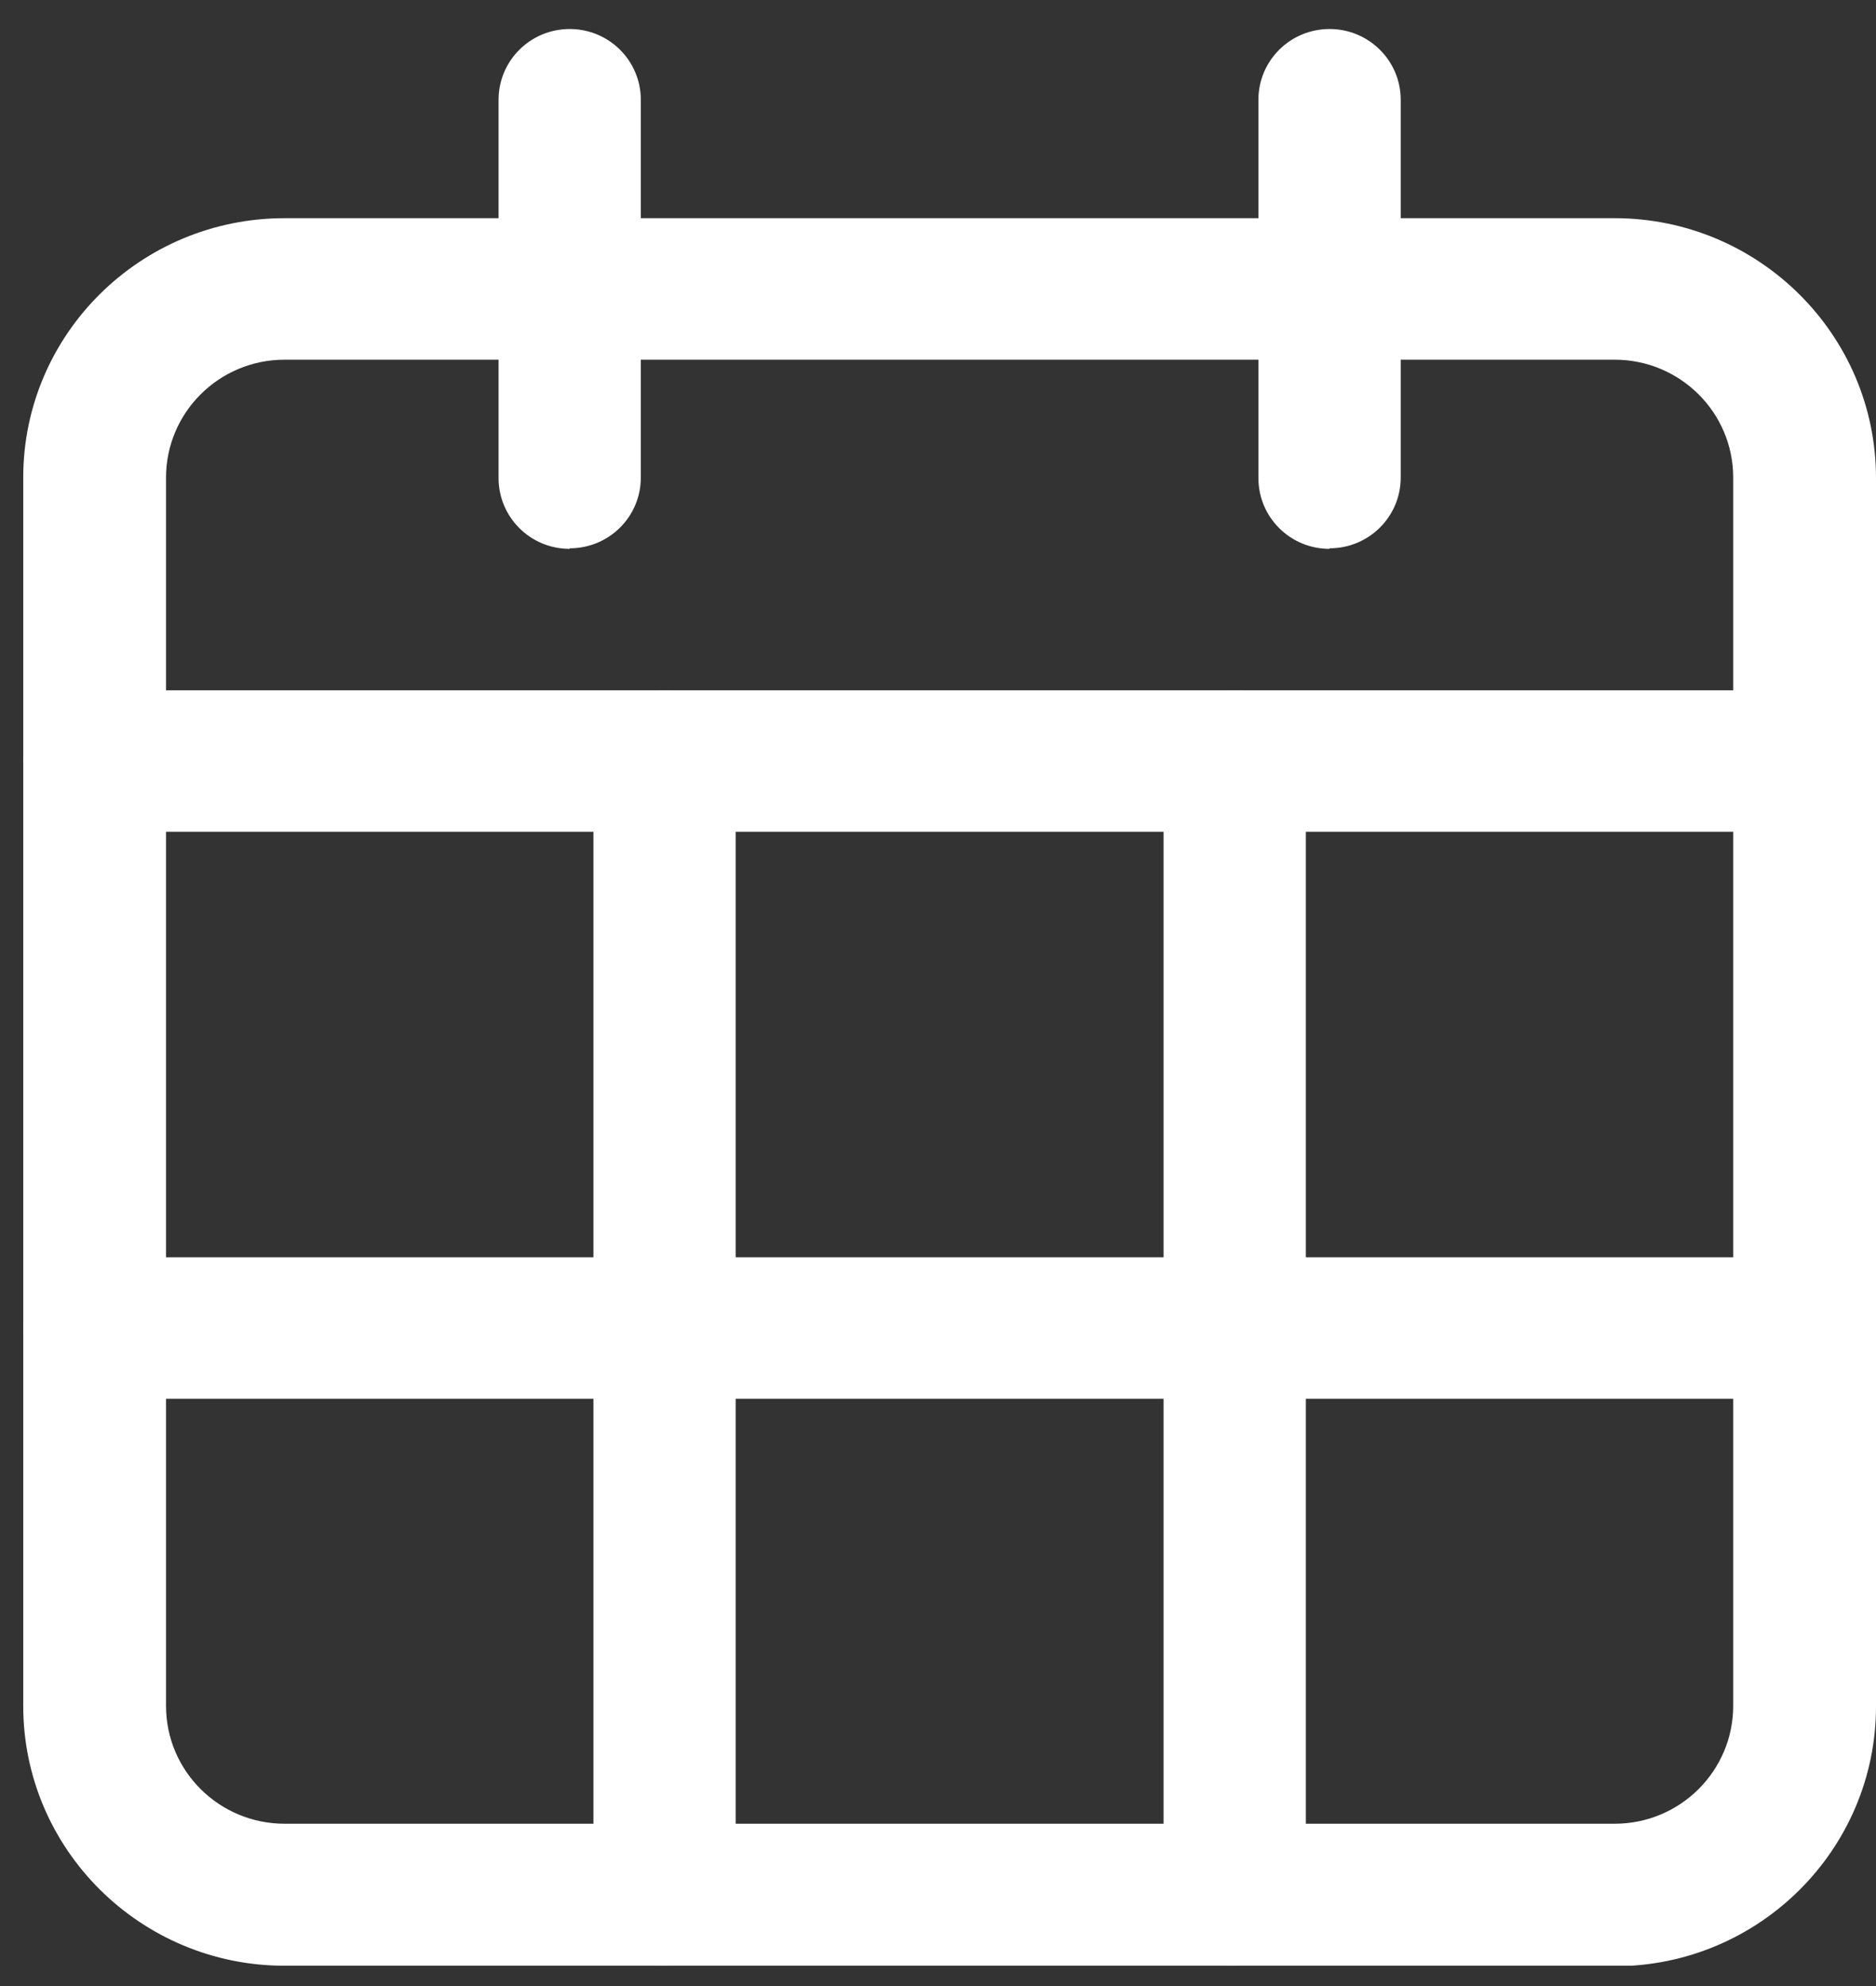
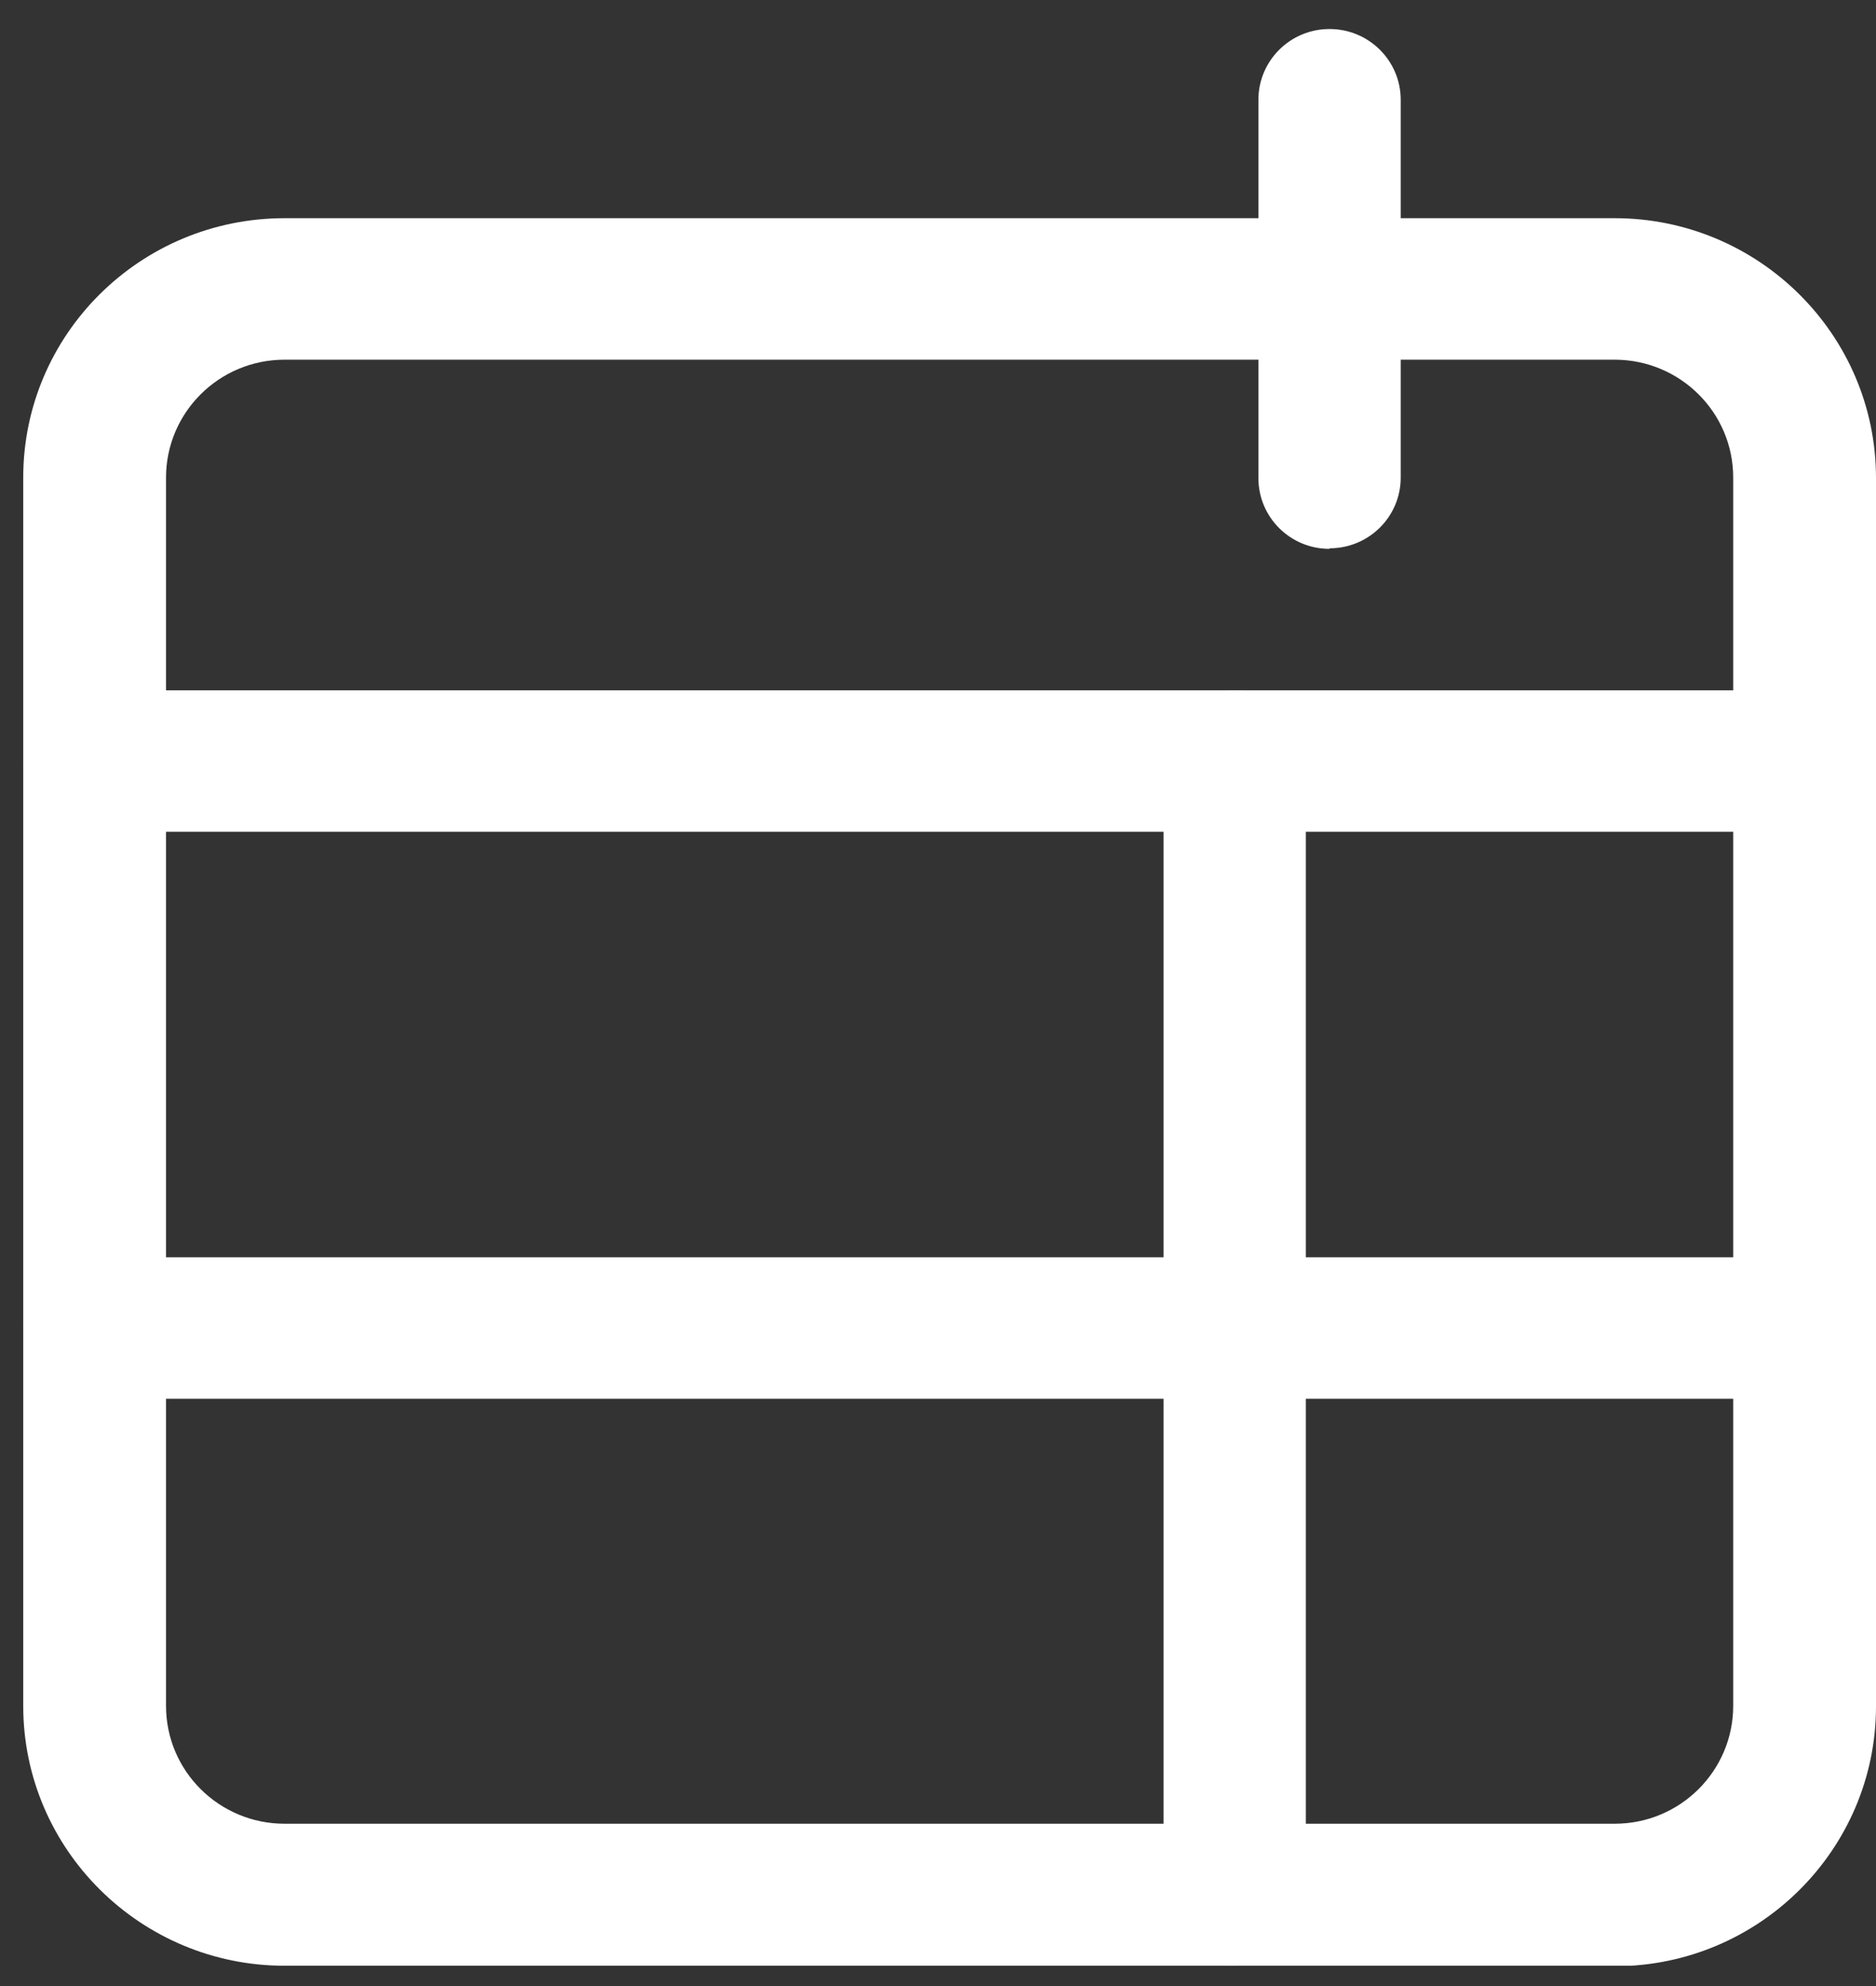
<svg xmlns="http://www.w3.org/2000/svg" width="34" height="36" viewBox="0 0 34 36" fill="none">
  <rect x="0" y="0" width="34" height="36" fill="#333333" stroke="none" />
  <g clip-path="url(#clip0_2_915)">
    <path d="M24.096 9.949C23.383 9.949 22.807 9.376 22.807 8.666V1.809C22.807 1.1 23.383 0.526 24.096 0.526C24.809 0.526 25.386 1.1 25.386 1.809V8.657C25.386 9.366 24.809 9.939 24.096 9.939V9.949Z" fill="white" />
-     <path d="M10.325 9.949C9.612 9.949 9.036 9.376 9.036 8.666V1.809C9.036 1.1 9.612 0.526 10.325 0.526C11.038 0.526 11.614 1.1 11.614 1.809V8.657C11.614 9.366 11.038 9.939 10.325 9.939V9.949Z" fill="white" />
    <path d="M32.701 15.077H1.71C0.997 15.077 0.421 14.504 0.421 13.795C0.421 13.086 0.997 12.513 1.71 12.513H32.701C33.414 12.513 33.99 13.086 33.99 13.795C33.99 14.504 33.414 15.077 32.701 15.077Z" fill="white" />
    <path d="M29.263 35.632H5.158C2.55 35.632 0.421 33.524 0.421 30.921V8.657C0.421 6.063 2.541 3.955 5.158 3.955H29.263C31.871 3.955 34 6.063 34 8.666V30.93C34 33.524 31.881 35.641 29.263 35.641V35.632ZM5.158 6.52C3.967 6.52 3.009 7.481 3.009 8.657V30.921C3.009 32.106 3.976 33.058 5.158 33.058H29.263C30.455 33.058 31.412 32.096 31.412 30.921V8.657C31.412 7.472 30.445 6.52 29.263 6.52H5.158Z" fill="white" />
-     <path d="M12.044 35.632C11.331 35.632 10.755 35.059 10.755 34.349V13.795C10.755 13.086 11.331 12.513 12.044 12.513C12.757 12.513 13.333 13.086 13.333 13.795V34.34C13.333 35.049 12.757 35.622 12.044 35.622V35.632Z" fill="white" />
    <path d="M22.377 35.632C21.664 35.632 21.088 35.059 21.088 34.349V13.795C21.088 13.086 21.664 12.513 22.377 12.513C23.09 12.513 23.667 13.086 23.667 13.795V34.34C23.667 35.049 23.09 35.622 22.377 35.622V35.632Z" fill="white" />
    <path d="M32.701 25.355H1.71C0.997 25.355 0.421 24.781 0.421 24.072C0.421 23.363 0.997 22.79 1.71 22.79H32.701C33.414 22.79 33.99 23.363 33.99 24.072C33.99 24.781 33.414 25.355 32.701 25.355Z" fill="white" />
  </g>
  <defs>
    <clipPath id="clip0_2_915">
      <rect width="33.579" height="35.105" fill="white" transform="translate(0.421 0.526)" />
    </clipPath>
  </defs>
</svg>